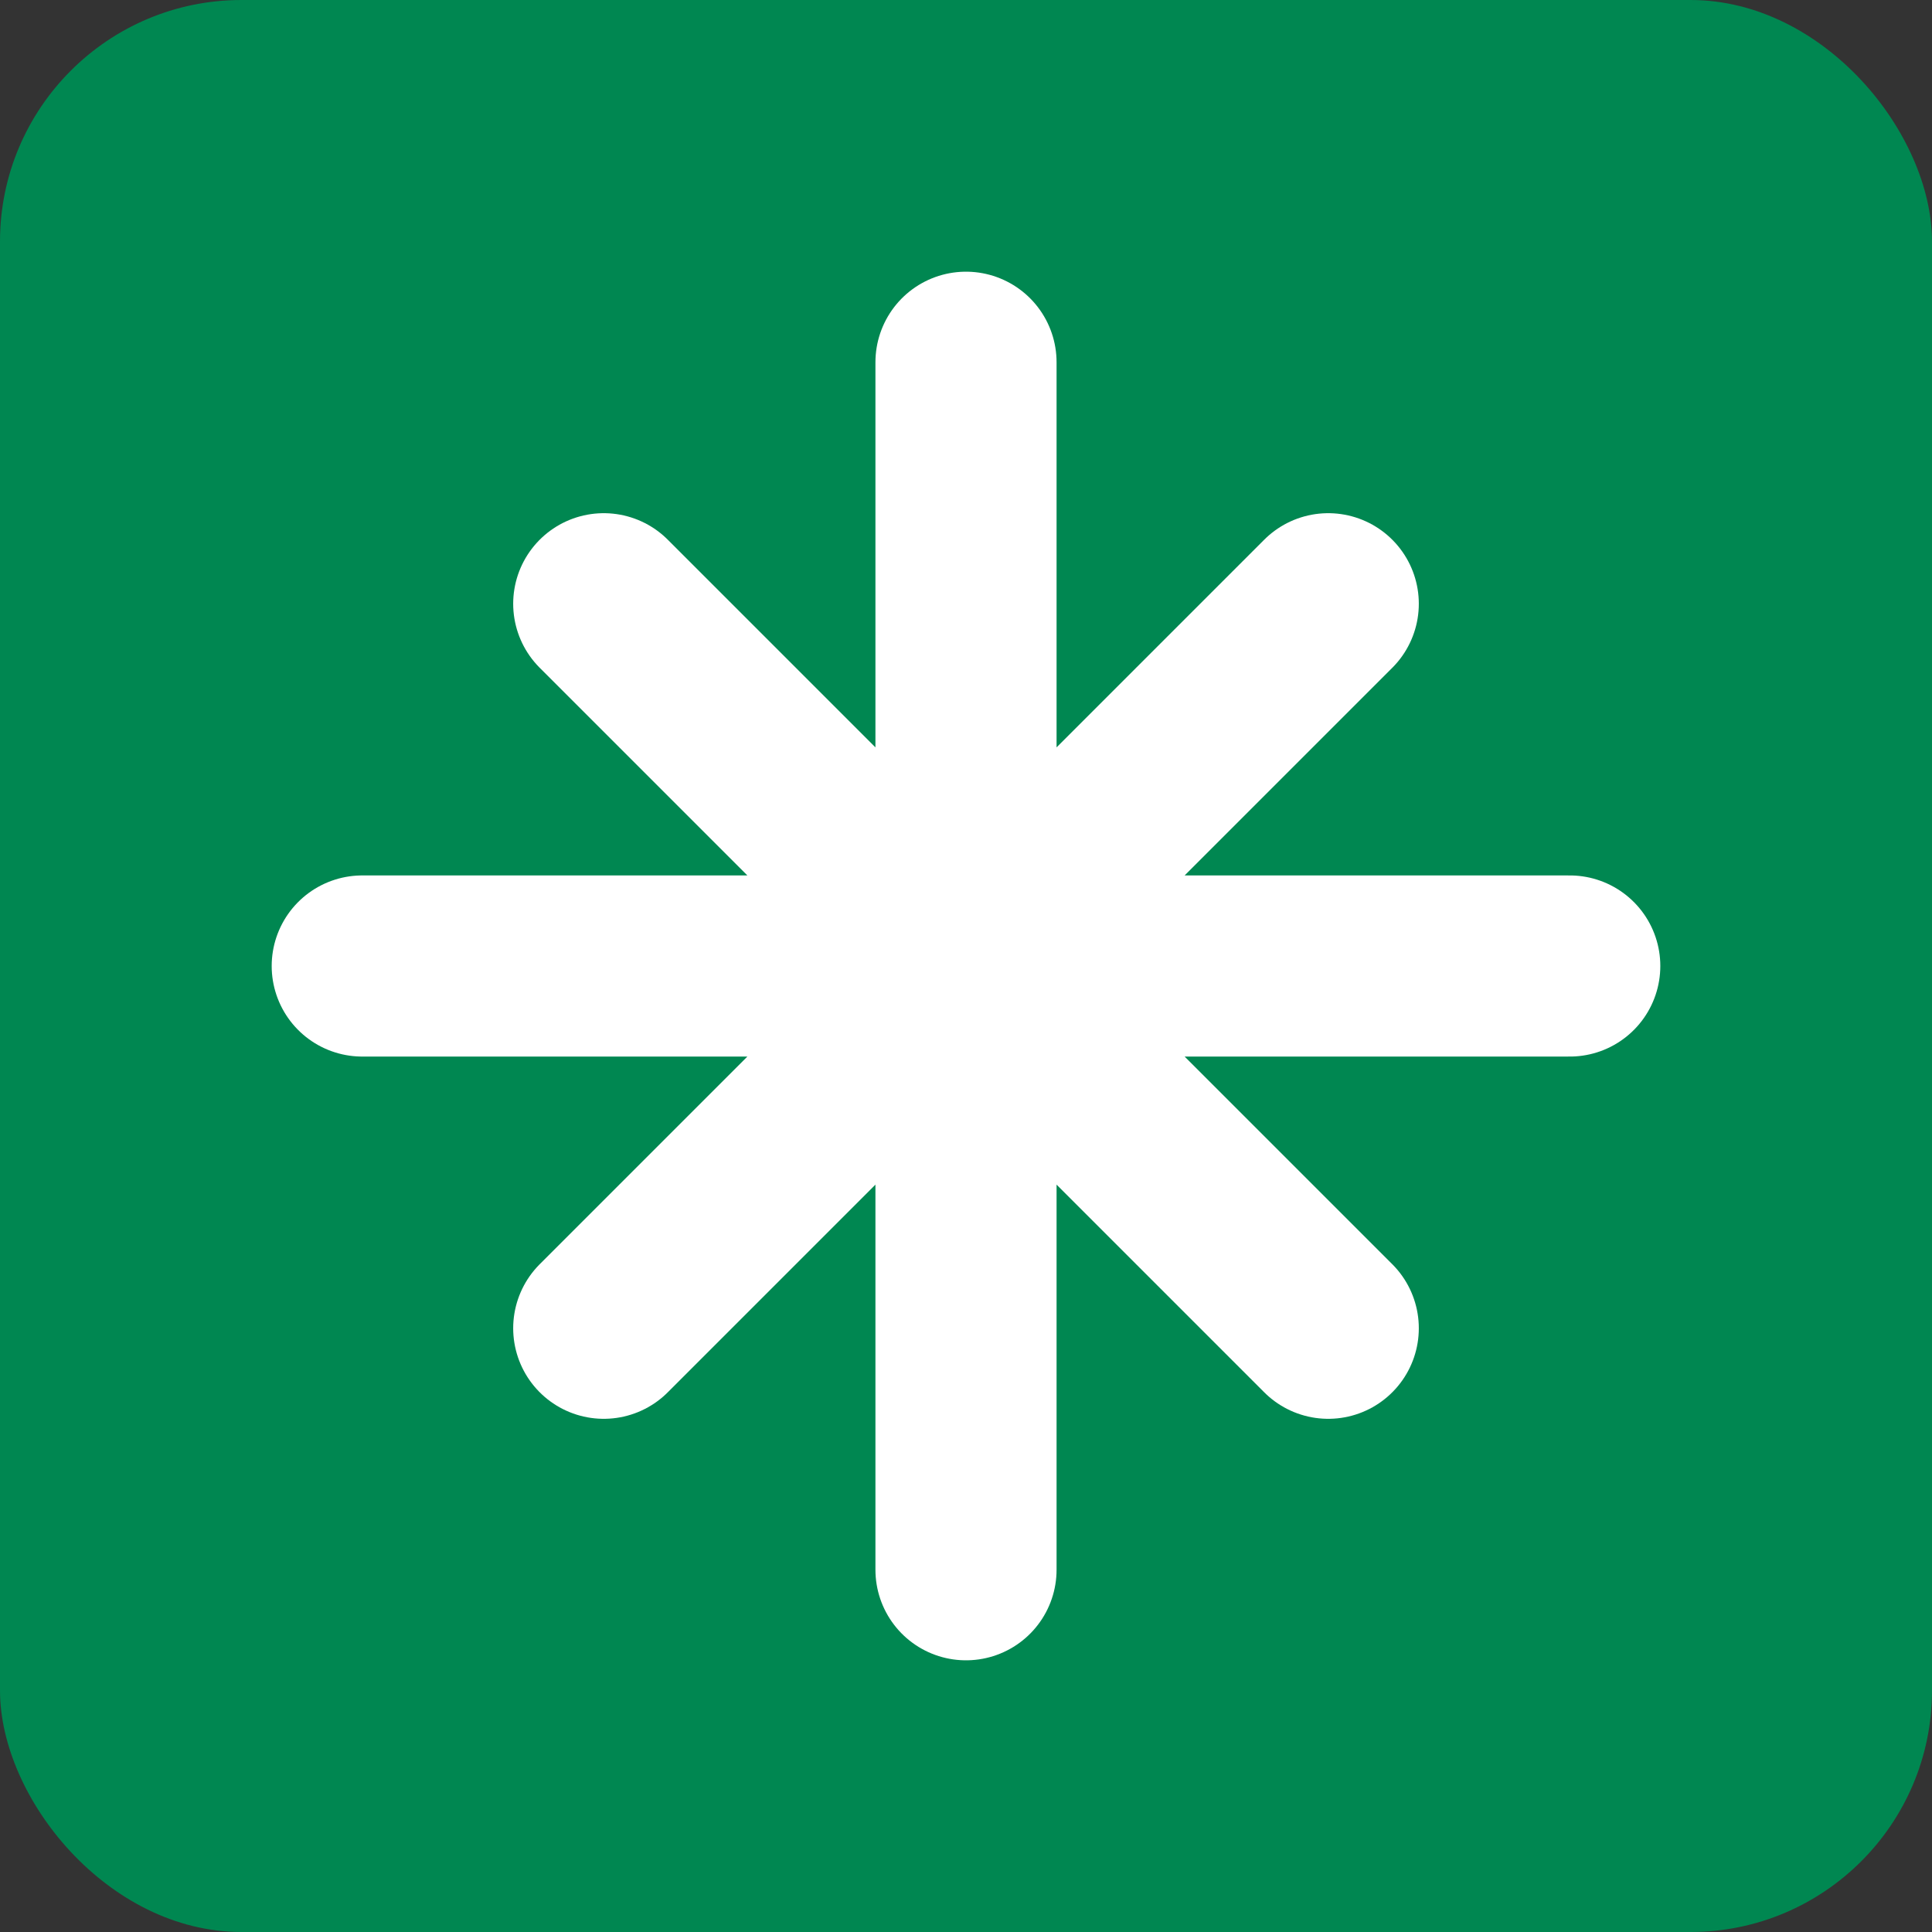
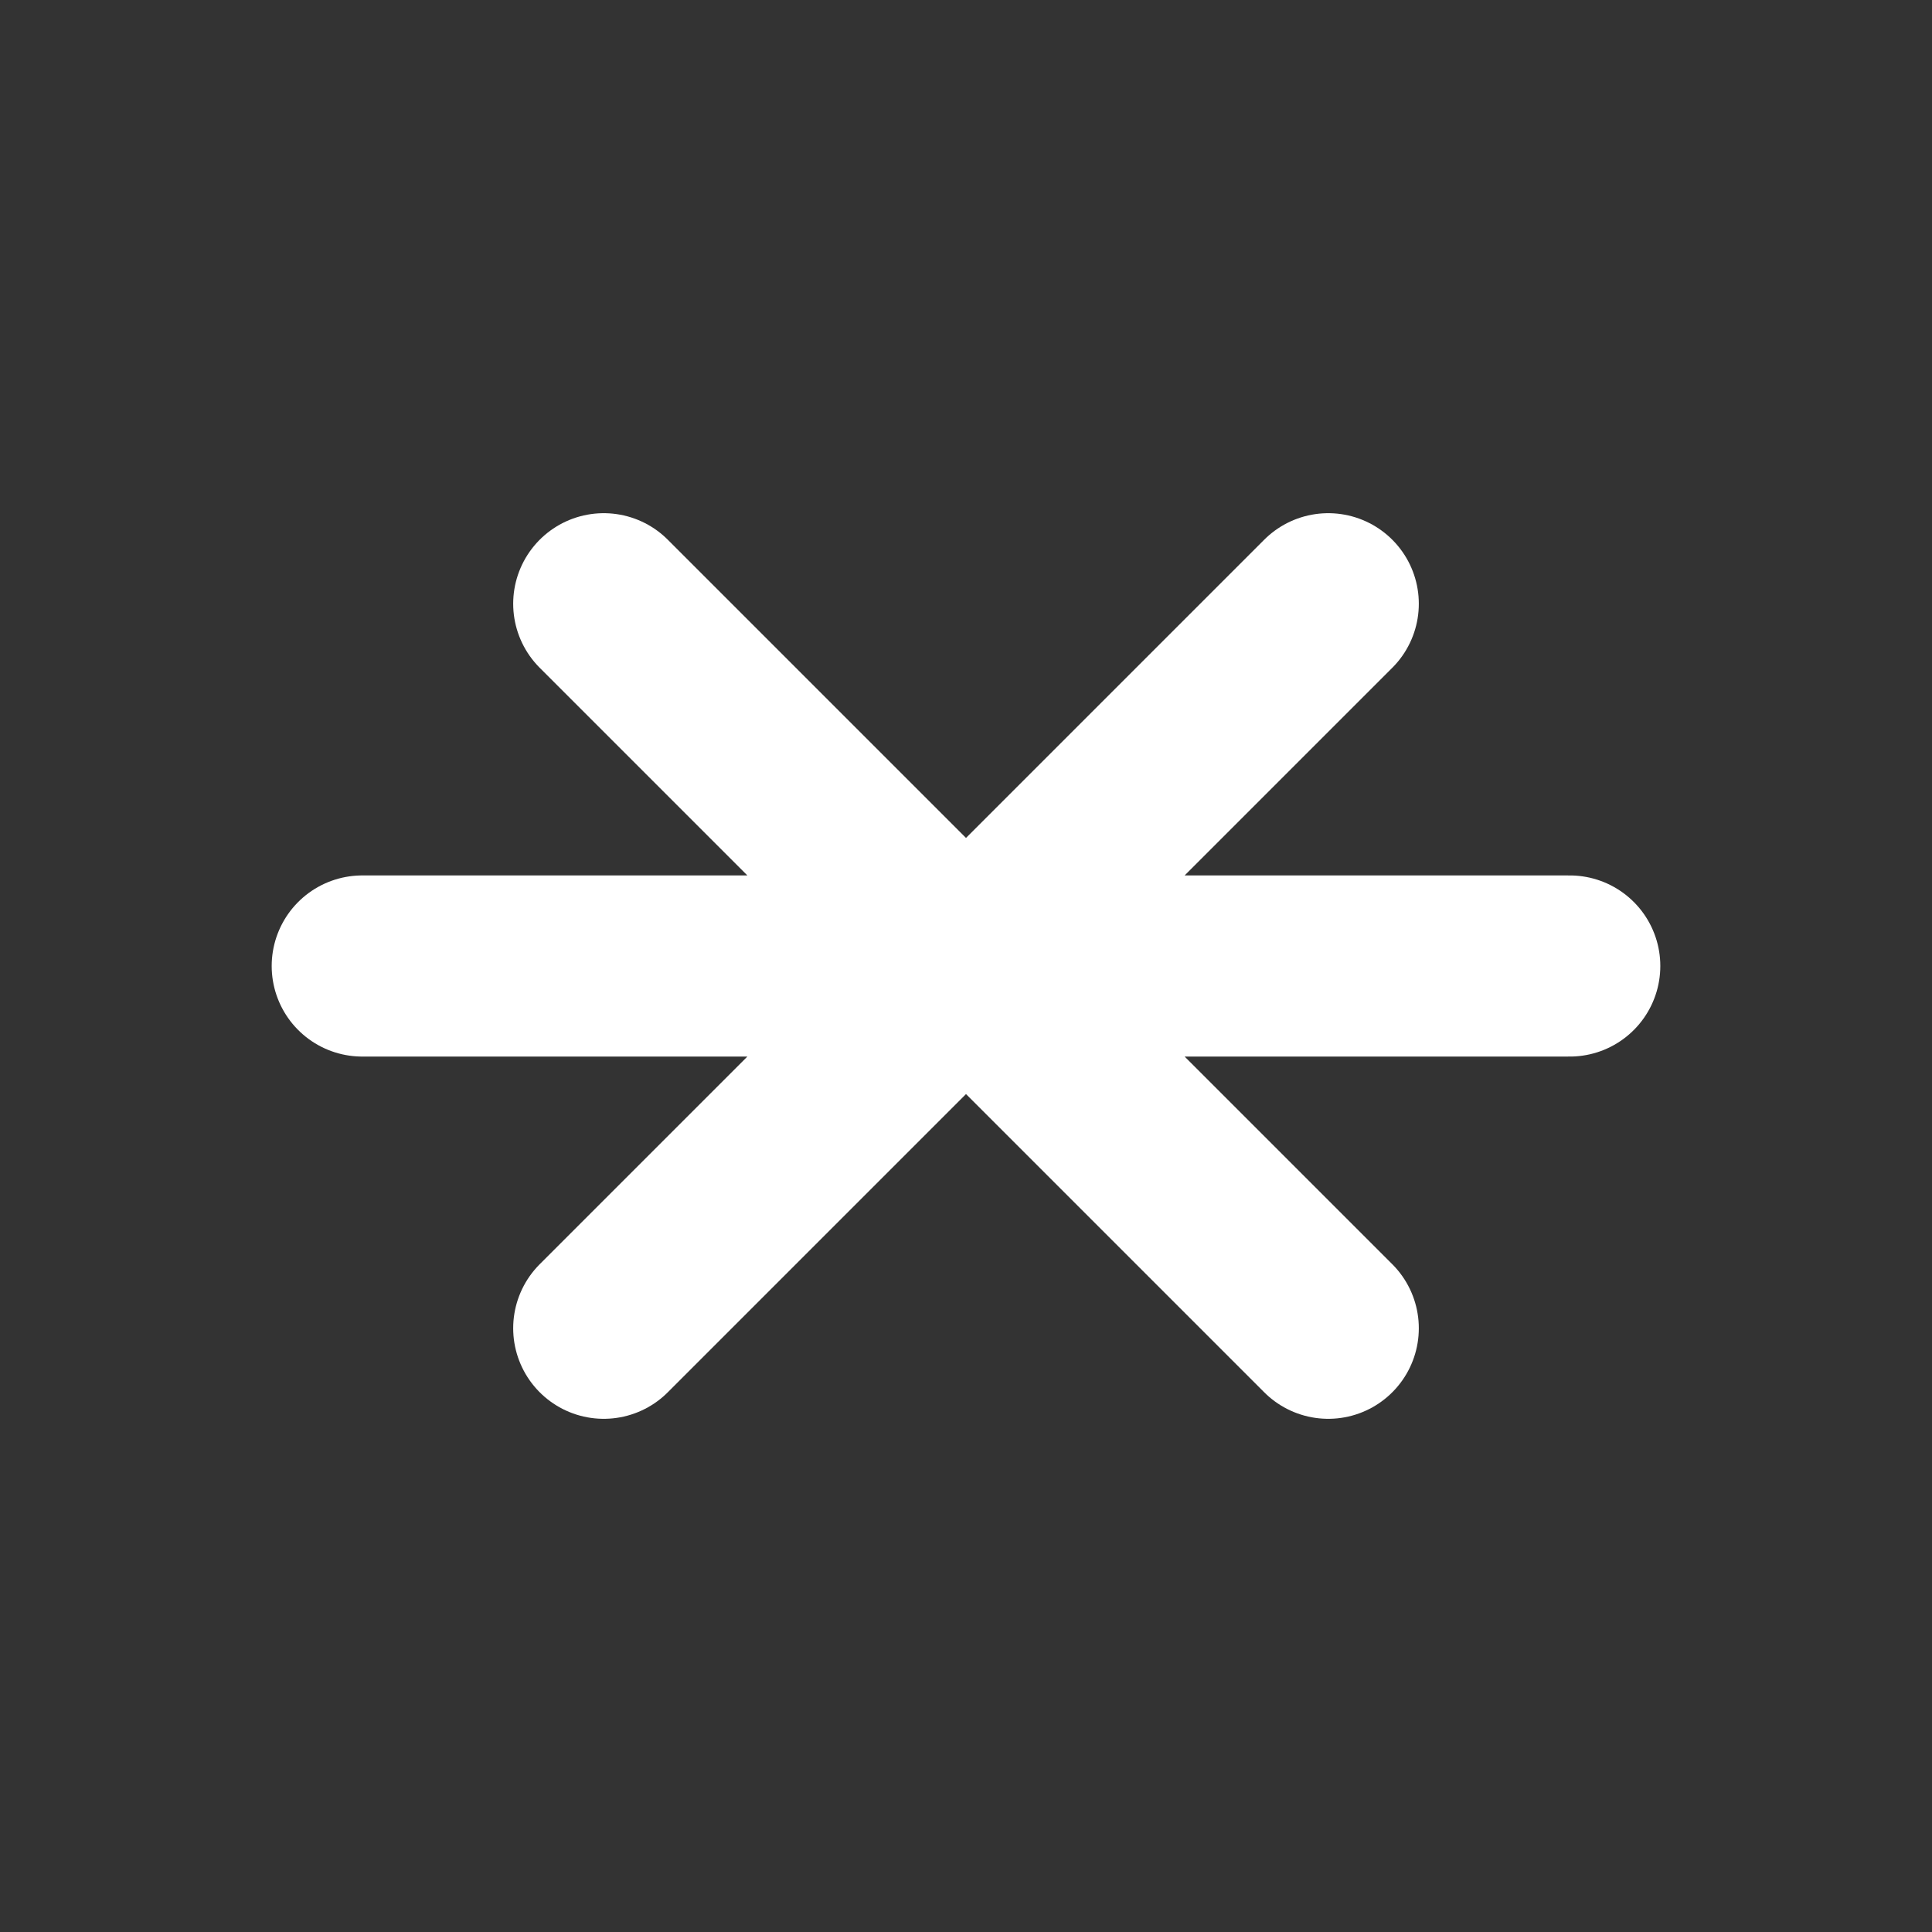
<svg xmlns="http://www.w3.org/2000/svg" viewBox="0 0 64 64">
  <rect x="0" y="0" width="64" height="64" fill="#333333" stroke="none" />
-   <rect x="0" y="0" width="64" height="64" rx="8" fill="#008751" />
-   <path d="M12 32h40M32 12v40M20 20l24 24M20 44l24-24" stroke="#FFFFFF" stroke-width="6" stroke-linecap="round" />
+   <path d="M12 32h40M32 12M20 20l24 24M20 44l24-24" stroke="#FFFFFF" stroke-width="6" stroke-linecap="round" />
</svg>